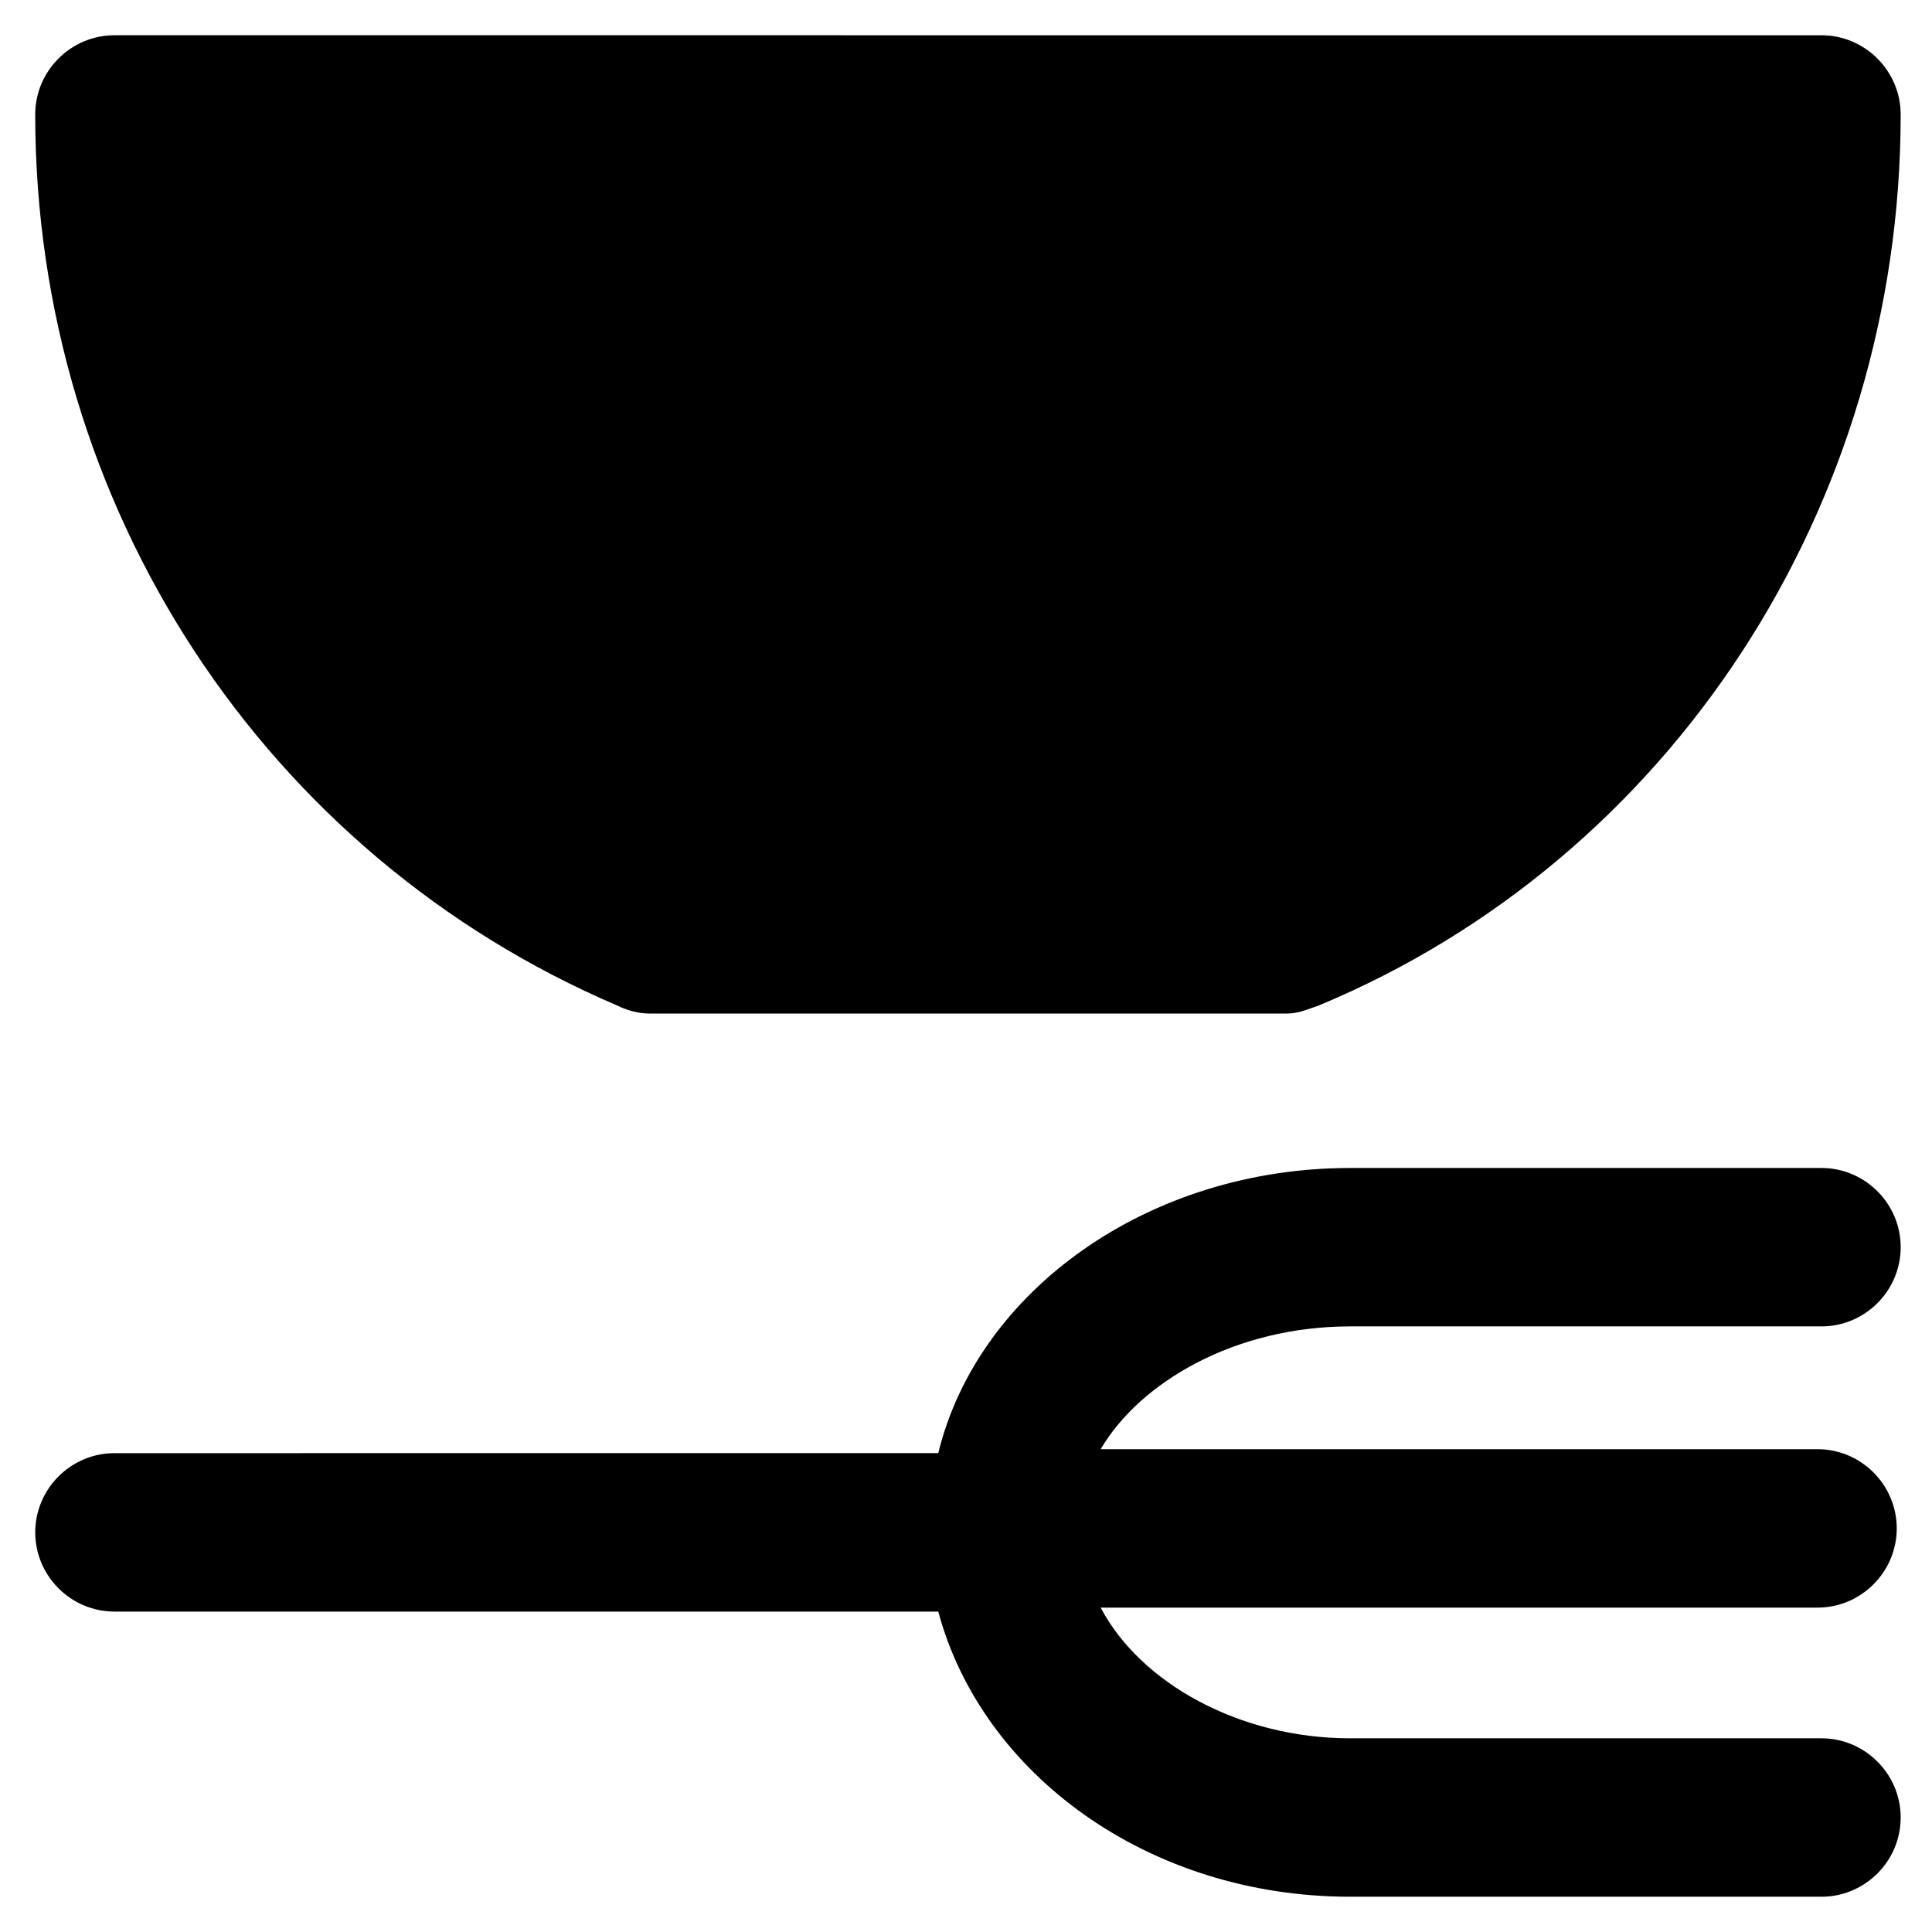
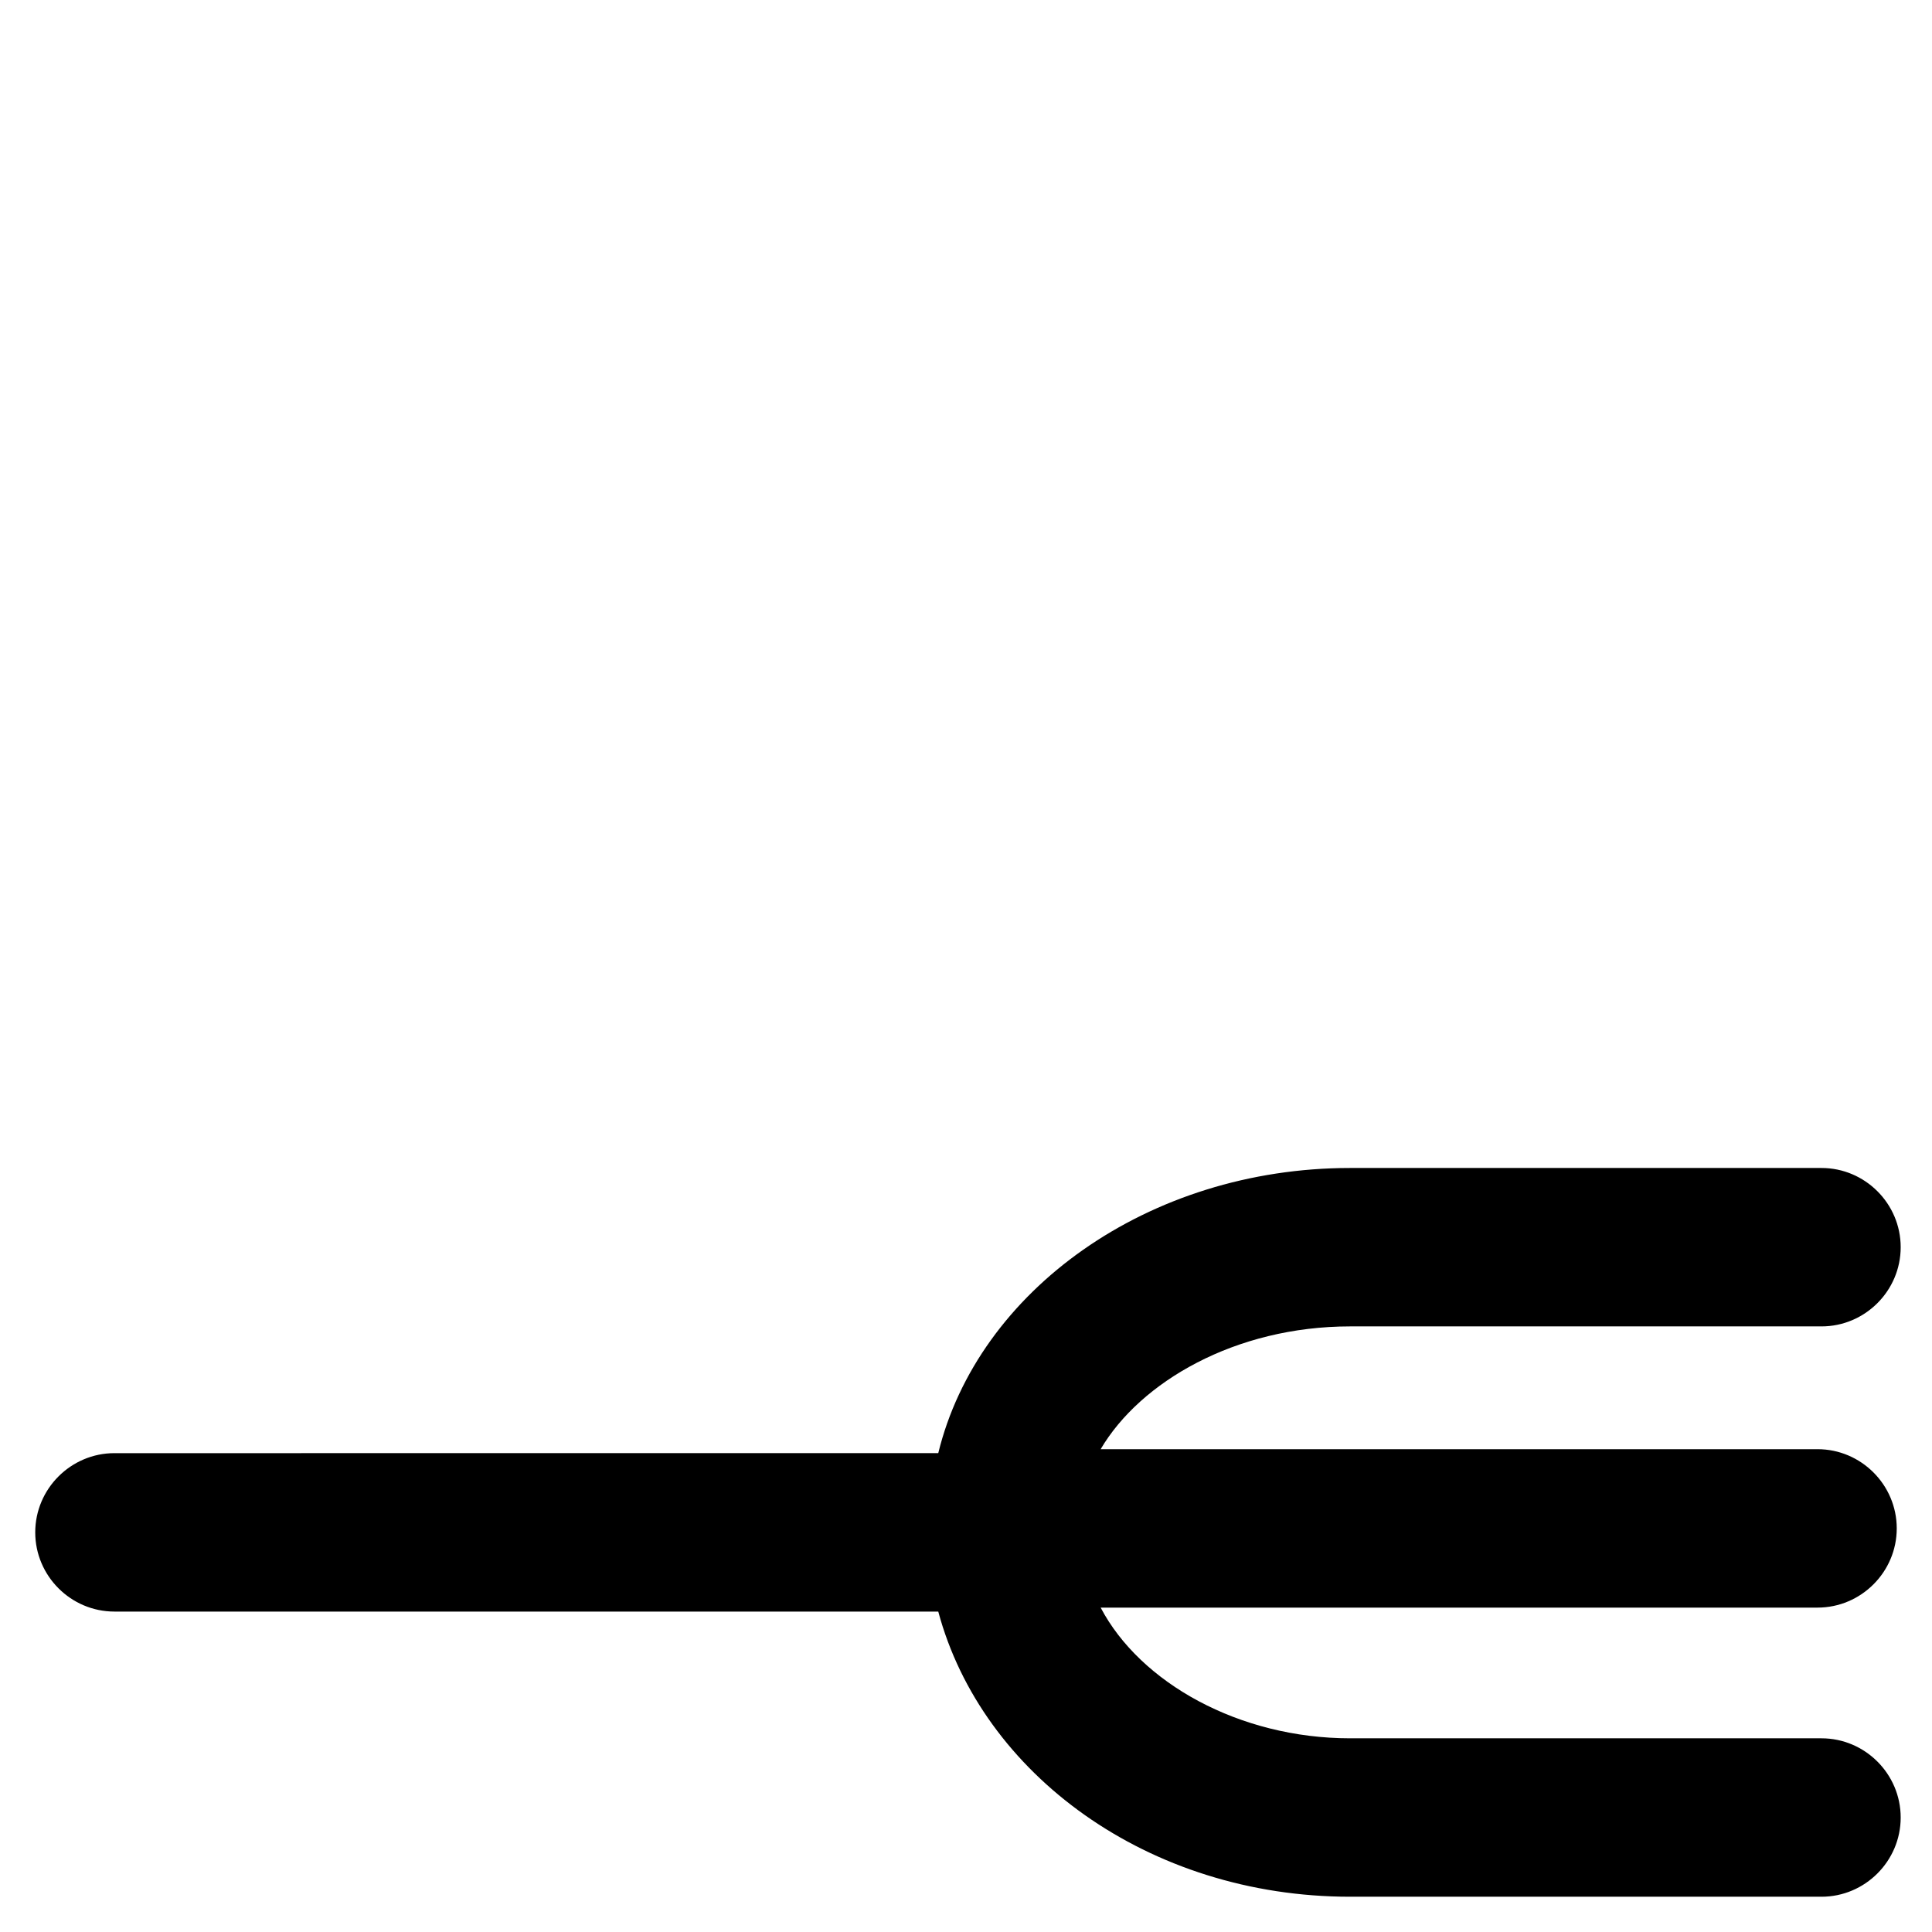
<svg xmlns="http://www.w3.org/2000/svg" fill="#000000" width="800px" height="800px" version="1.1" viewBox="144 144 512 512">
  <g>
    <path d="m501.81 495.51h124.9c11.547 0 20.992-9.445 20.992-20.992s-9.445-20.992-20.992-20.992h-124.9c-53.531 0-98.664 32.539-109.16 75.57l-218.32 0.004c-11.547 0-20.992 9.445-20.992 20.992s9.445 20.992 20.992 20.992h218.32c11.547 43.035 55.629 75.57 109.16 75.57h124.9c11.547 0 20.992-9.445 20.992-20.992 0-11.547-9.445-20.992-20.992-20.992h-124.9c-29.391 0-55.629-14.695-66.125-34.637h189.98c11.547 0 20.992-9.445 20.992-20.992s-9.445-20.992-20.992-20.992h-189.98c10.496-17.844 35.688-32.539 66.125-32.539z" />
-     <path d="m307.63 410.5c2.098 1.051 5.246 2.098 8.398 2.098h168.98c3.148 0 5.246-1.051 8.398-2.098 93.414-38.836 154.29-132.25 154.29-236.16 0-11.547-9.445-20.992-20.992-20.992l-452.38-0.004c-11.547 0-20.992 9.445-20.992 20.992 0 103.91 60.879 196.28 154.29 236.16z" />
  </g>
</svg>